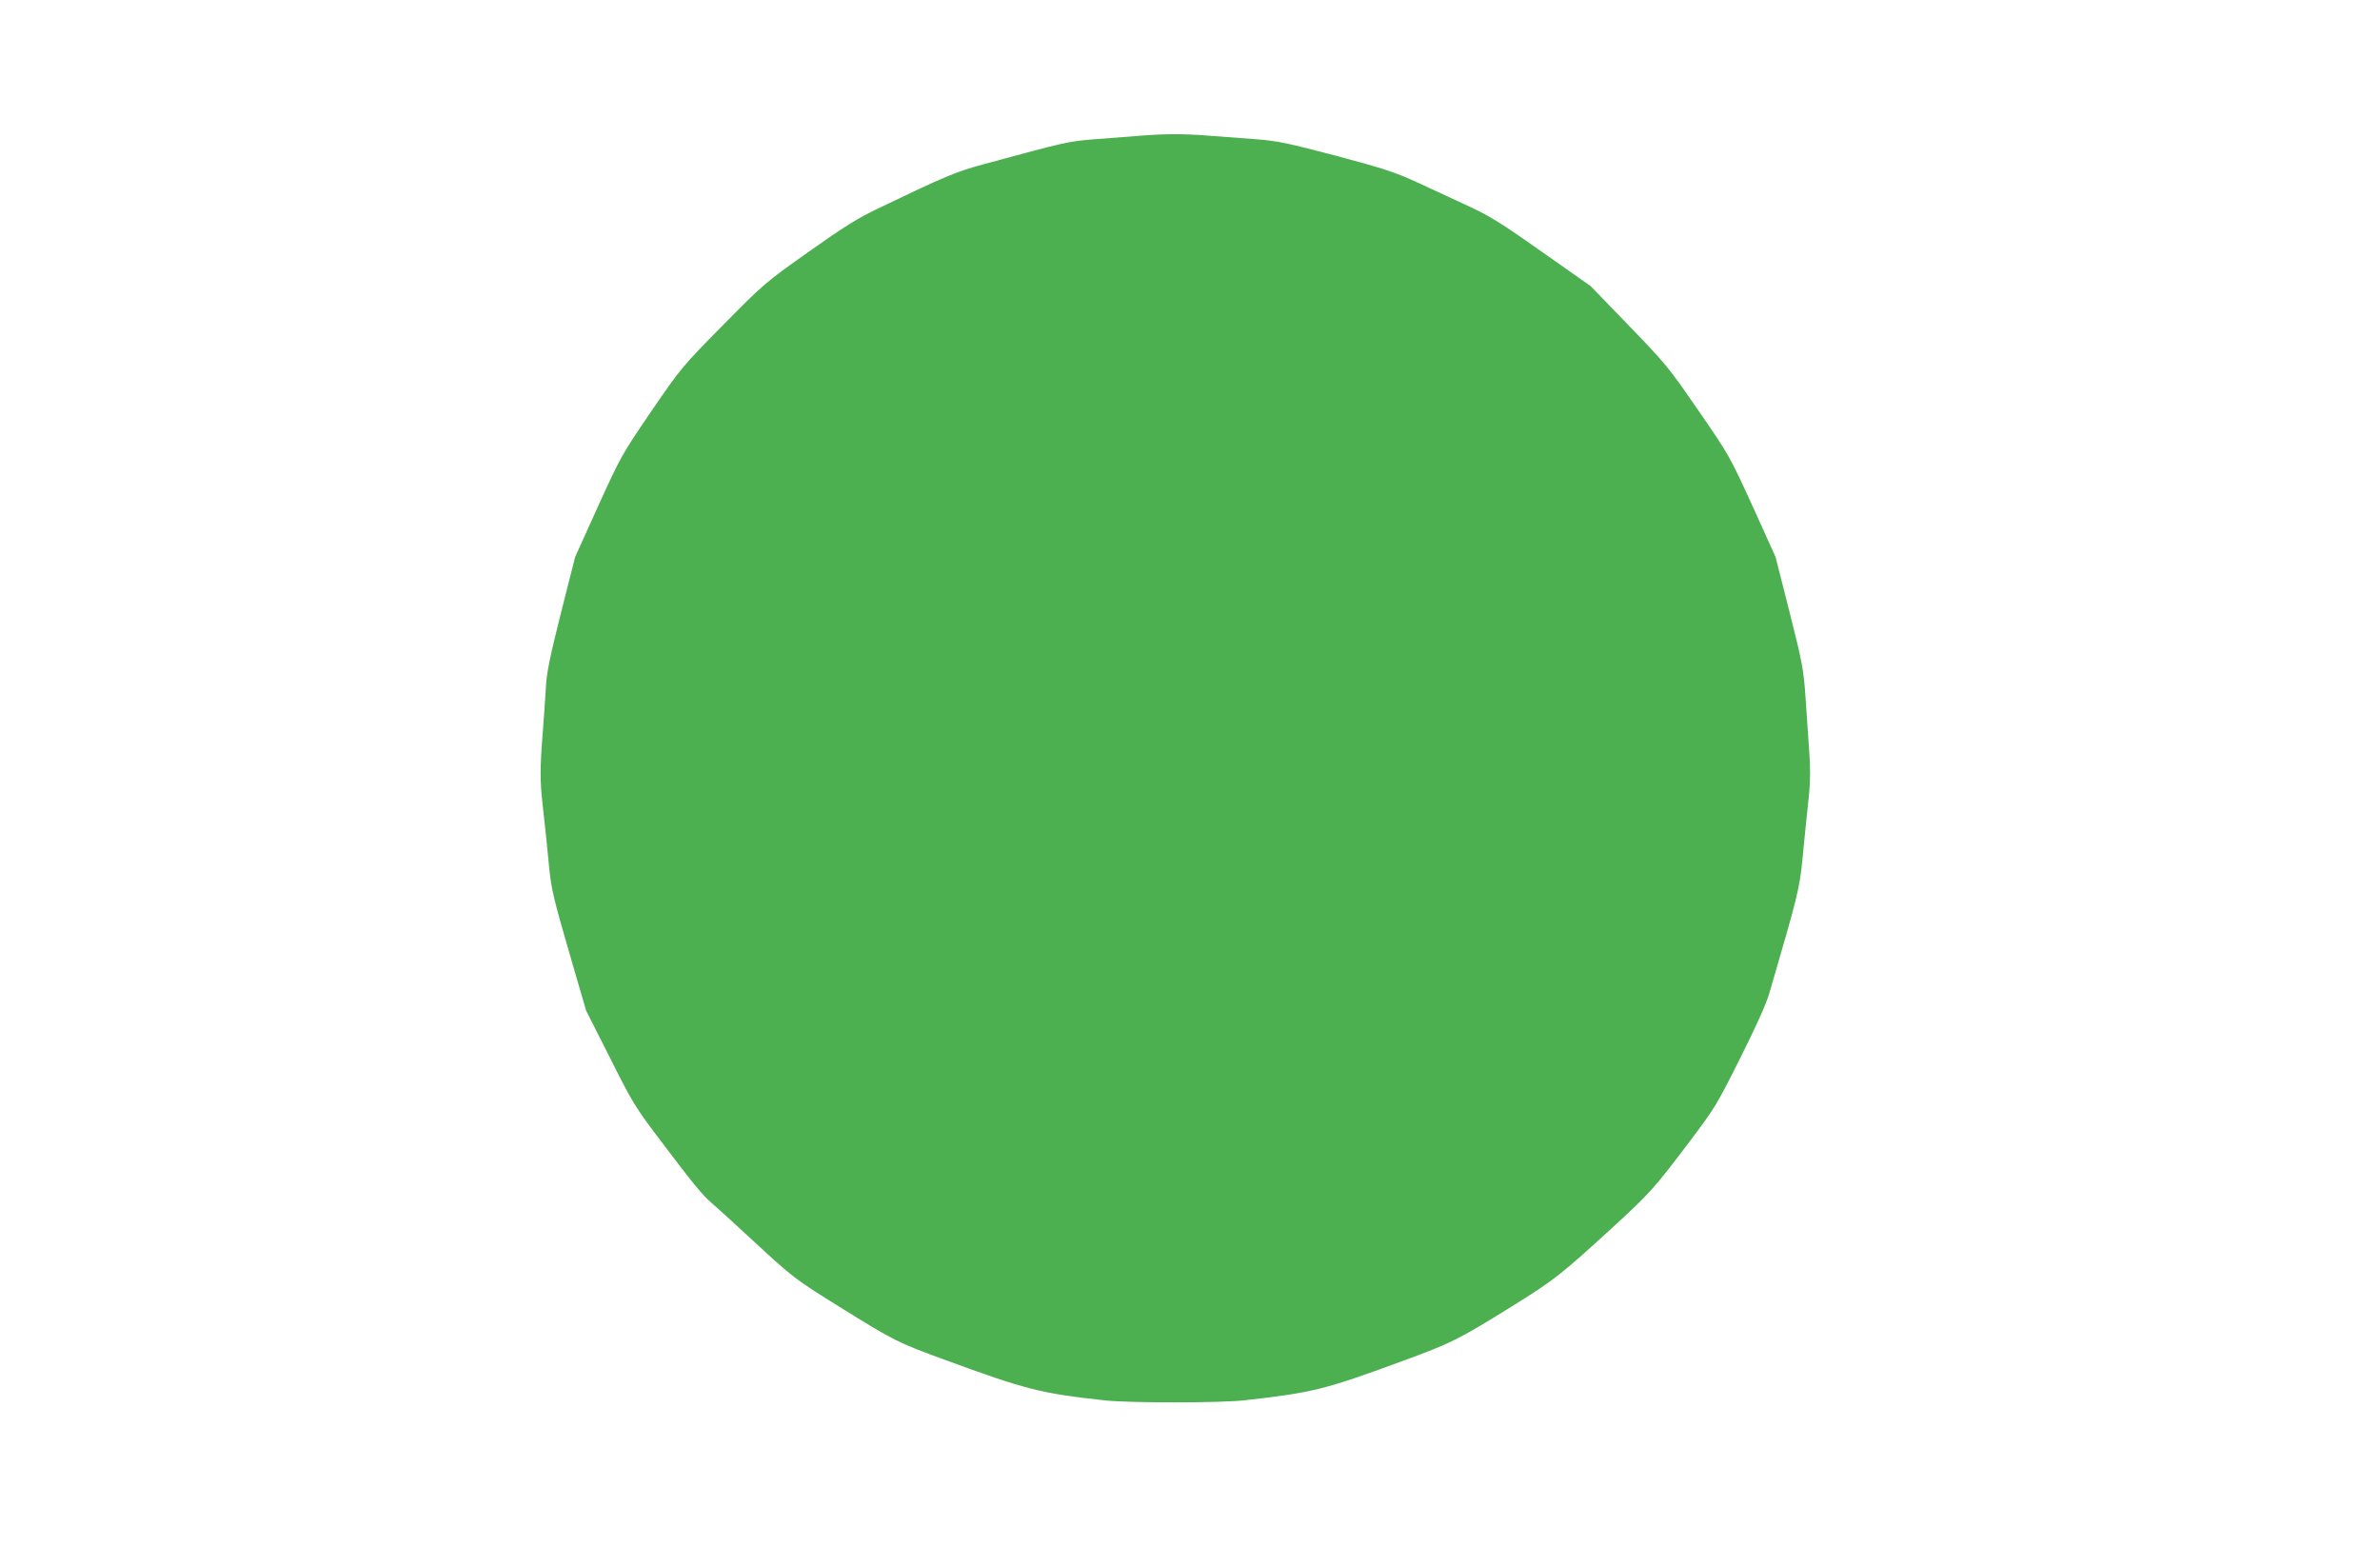
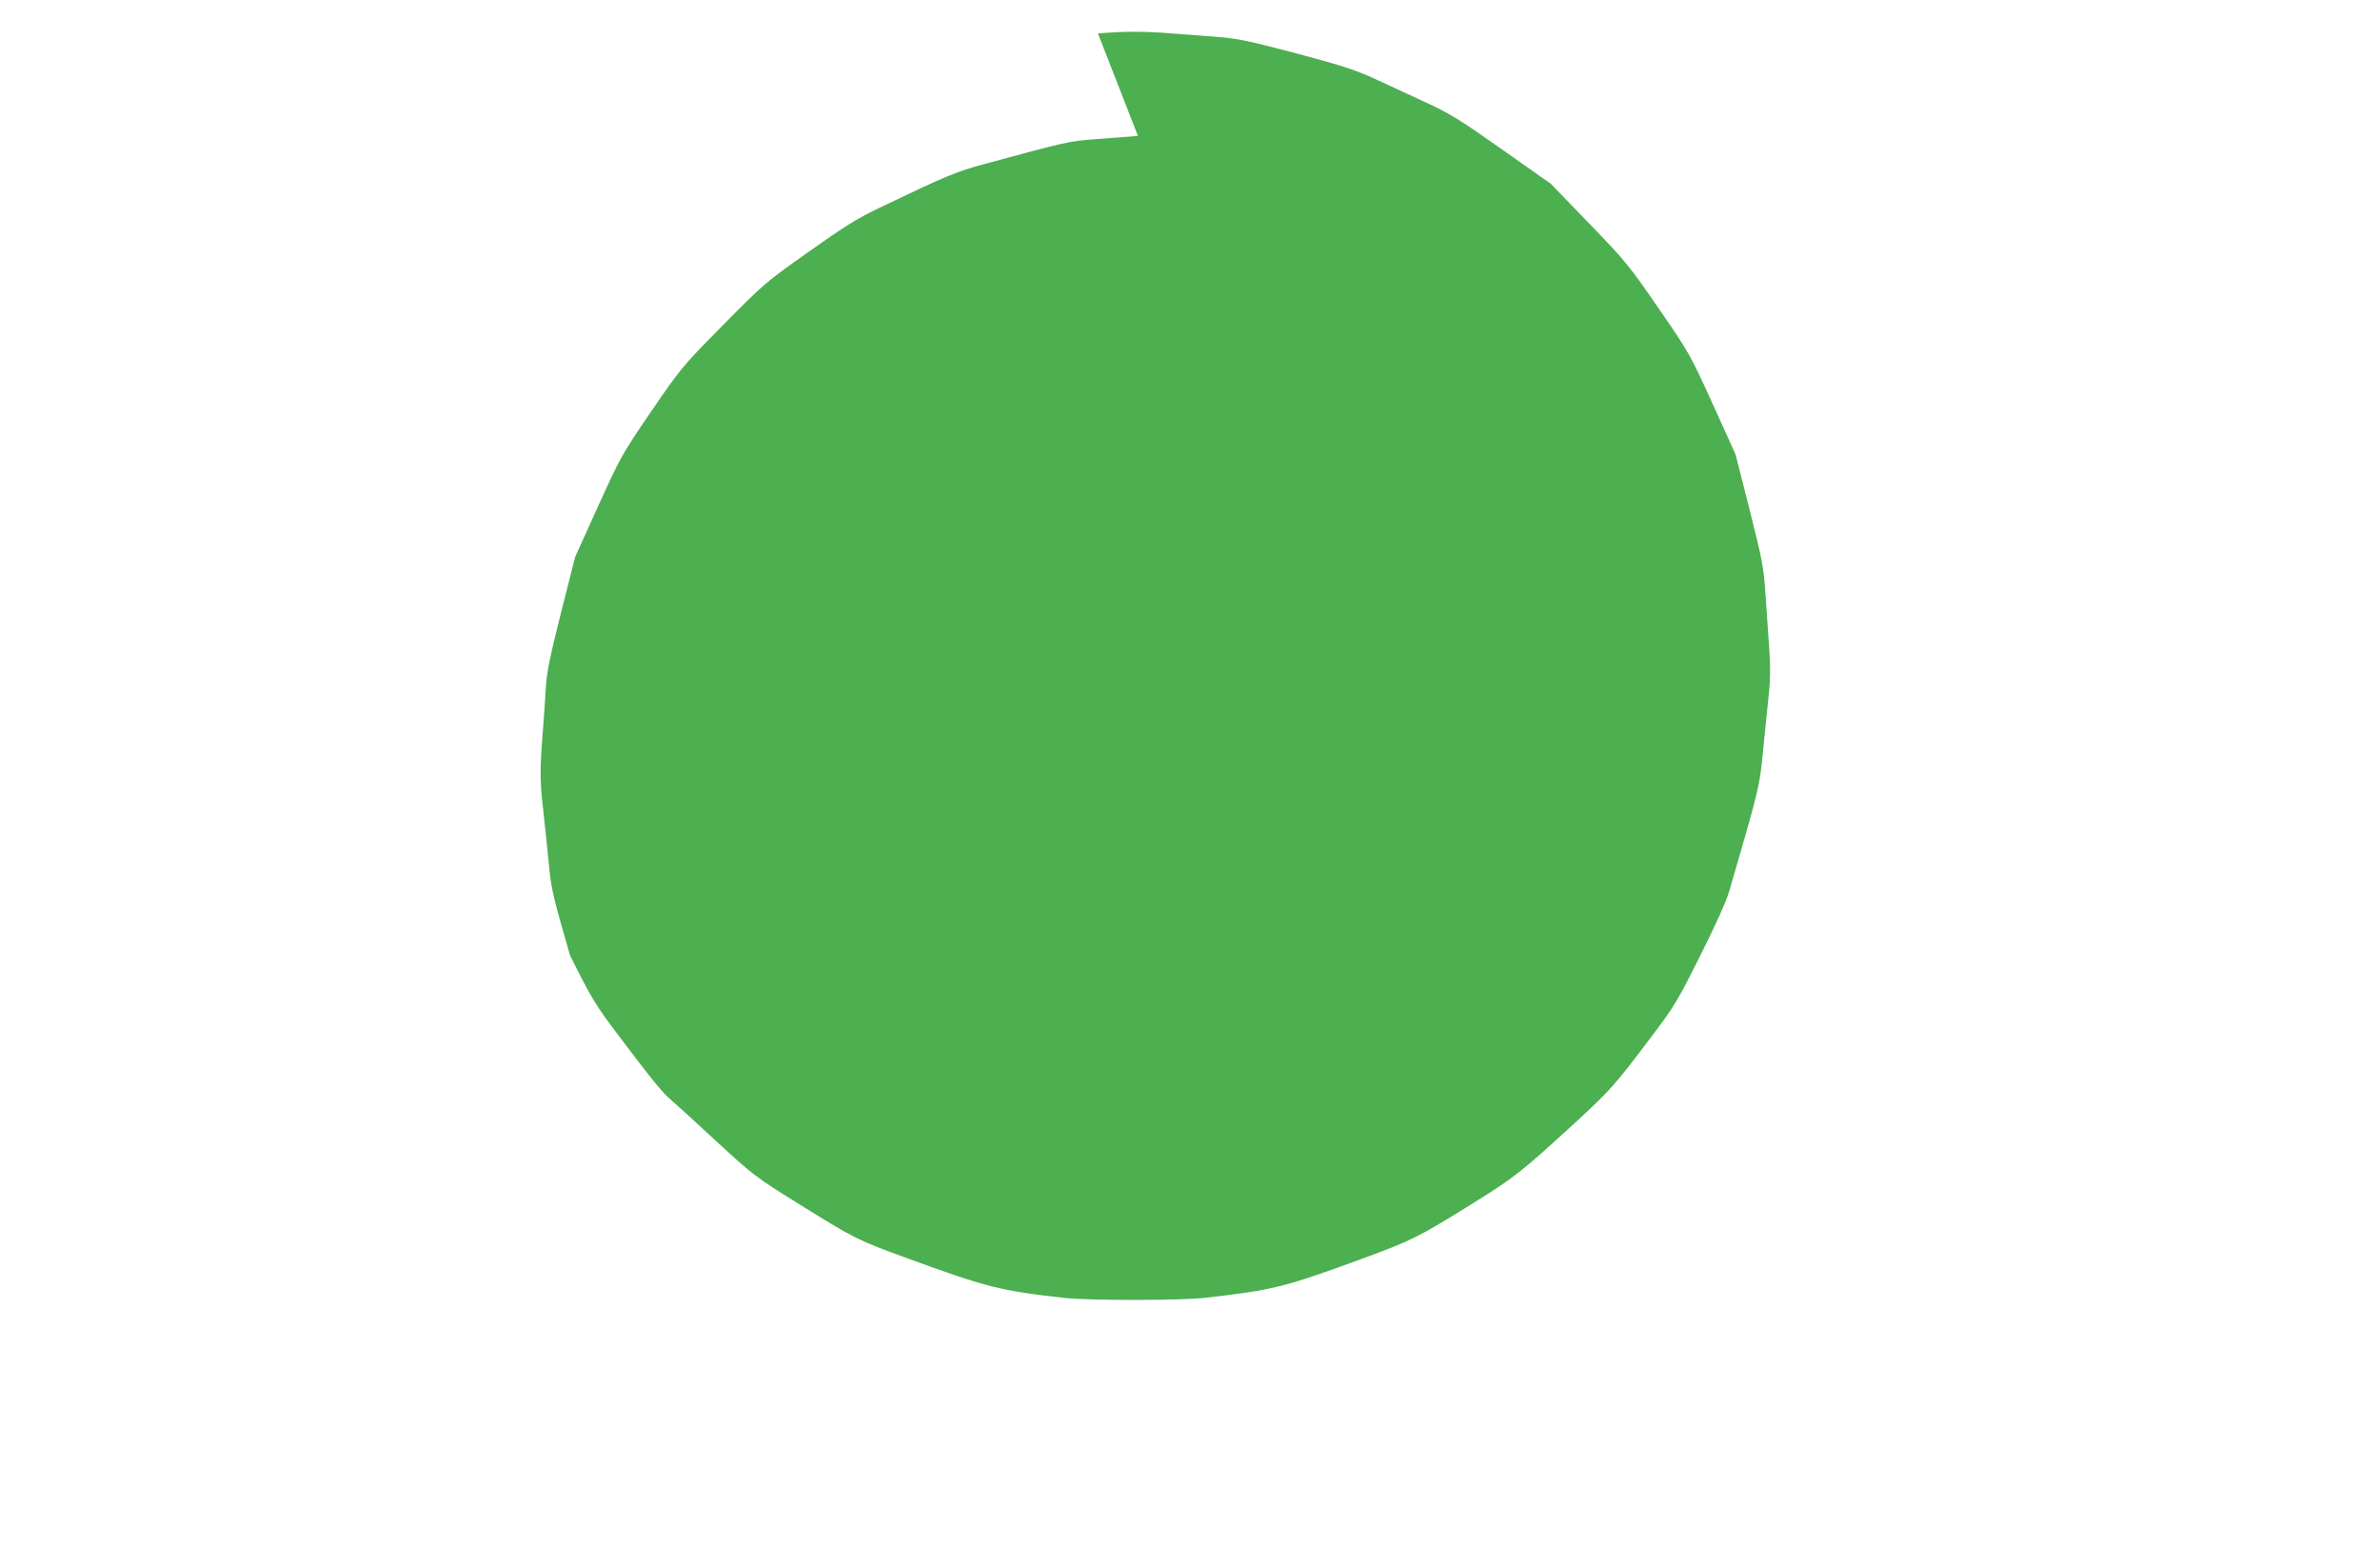
<svg xmlns="http://www.w3.org/2000/svg" version="1.0" width="1280pt" height="842pt" viewBox="0 0 1280 842" preserveAspectRatio="xMidYMid meet">
  <g transform="translate(0,842) scale(0.1,-0.1)" fill="#4caf50" stroke="none">
-     <path d="M6120 7689 c-52 -4 -158 -12 -235 -18 -142 -12 -148 -13 -590 -133 -150 -40 -210 -65 -570 -238 -112 -53 -188 -101 -377 -235 -232 -164 -241 -172 -460 -394 -220 -223 -225 -229 -386 -464 -159 -233 -165 -245 -286 -511 l-123 -272 -76 -300 c-59 -236 -77 -320 -81 -399 -3 -55 -11 -165 -17 -245 -15 -187 -15 -262 -1 -385 11 -98 27 -246 37 -355 11 -104 25 -164 111 -459 l86 -296 129 -255 c120 -240 137 -267 268 -440 179 -237 231 -300 274 -336 19 -16 115 -103 213 -194 234 -216 232 -215 494 -378 279 -173 298 -183 550 -275 441 -162 518 -181 865 -219 139 -14 618 -14 750 1 364 41 428 57 837 207 276 101 309 118 596 296 236 147 264 169 565 445 181 167 209 198 395 445 134 177 148 201 272 449 82 163 141 294 156 348 158 542 162 560 179 731 5 56 17 171 35 345 6 62 7 142 0 228 -5 73 -14 204 -20 292 -10 146 -18 185 -86 455 l-75 295 -123 272 c-122 267 -126 275 -291 514 -158 230 -177 253 -373 456 l-207 214 -260 183 c-212 150 -284 195 -390 244 -71 33 -194 90 -272 126 -125 58 -181 77 -443 147 -262 69 -318 81 -433 90 -73 5 -186 14 -252 19 -136 11 -247 11 -385 -1z" />
+     <path d="M6120 7689 c-52 -4 -158 -12 -235 -18 -142 -12 -148 -13 -590 -133 -150 -40 -210 -65 -570 -238 -112 -53 -188 -101 -377 -235 -232 -164 -241 -172 -460 -394 -220 -223 -225 -229 -386 -464 -159 -233 -165 -245 -286 -511 l-123 -272 -76 -300 c-59 -236 -77 -320 -81 -399 -3 -55 -11 -165 -17 -245 -15 -187 -15 -262 -1 -385 11 -98 27 -246 37 -355 11 -104 25 -164 111 -459 c120 -240 137 -267 268 -440 179 -237 231 -300 274 -336 19 -16 115 -103 213 -194 234 -216 232 -215 494 -378 279 -173 298 -183 550 -275 441 -162 518 -181 865 -219 139 -14 618 -14 750 1 364 41 428 57 837 207 276 101 309 118 596 296 236 147 264 169 565 445 181 167 209 198 395 445 134 177 148 201 272 449 82 163 141 294 156 348 158 542 162 560 179 731 5 56 17 171 35 345 6 62 7 142 0 228 -5 73 -14 204 -20 292 -10 146 -18 185 -86 455 l-75 295 -123 272 c-122 267 -126 275 -291 514 -158 230 -177 253 -373 456 l-207 214 -260 183 c-212 150 -284 195 -390 244 -71 33 -194 90 -272 126 -125 58 -181 77 -443 147 -262 69 -318 81 -433 90 -73 5 -186 14 -252 19 -136 11 -247 11 -385 -1z" />
  </g>
</svg>